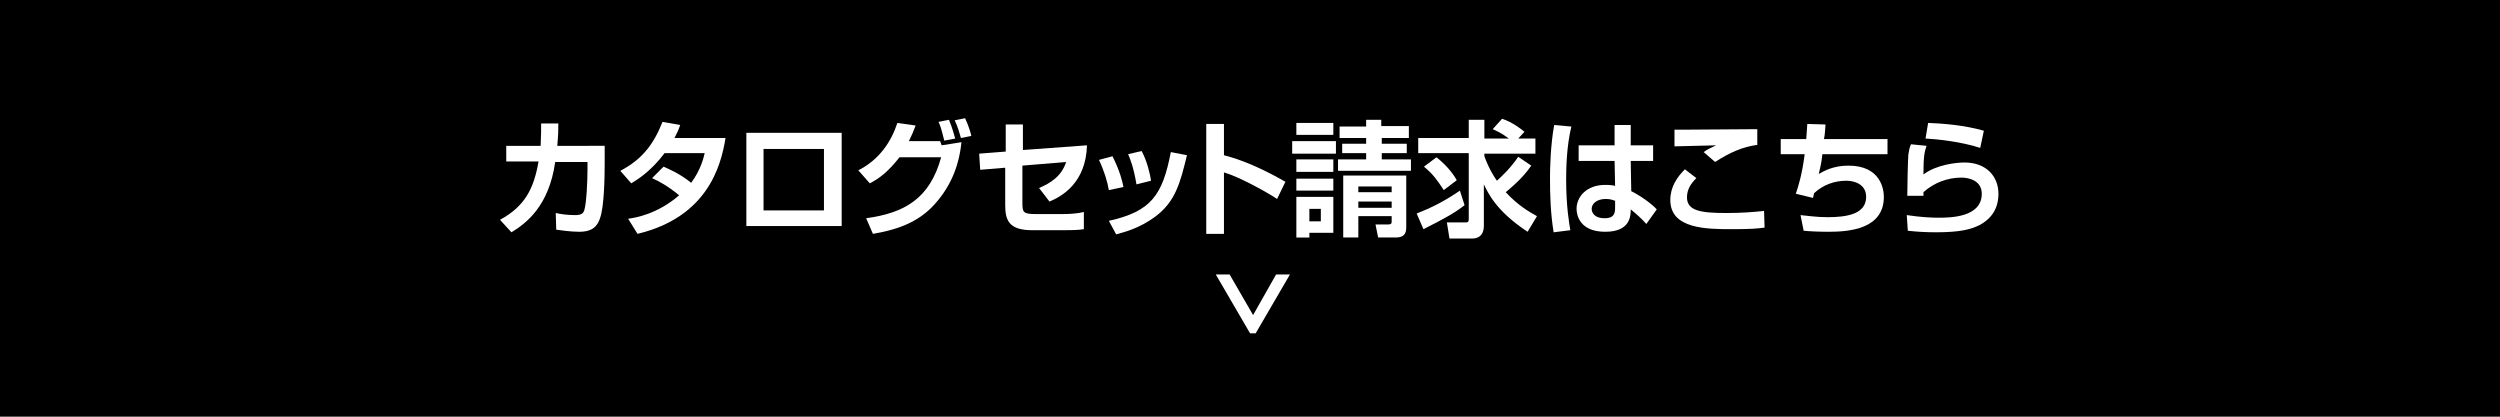
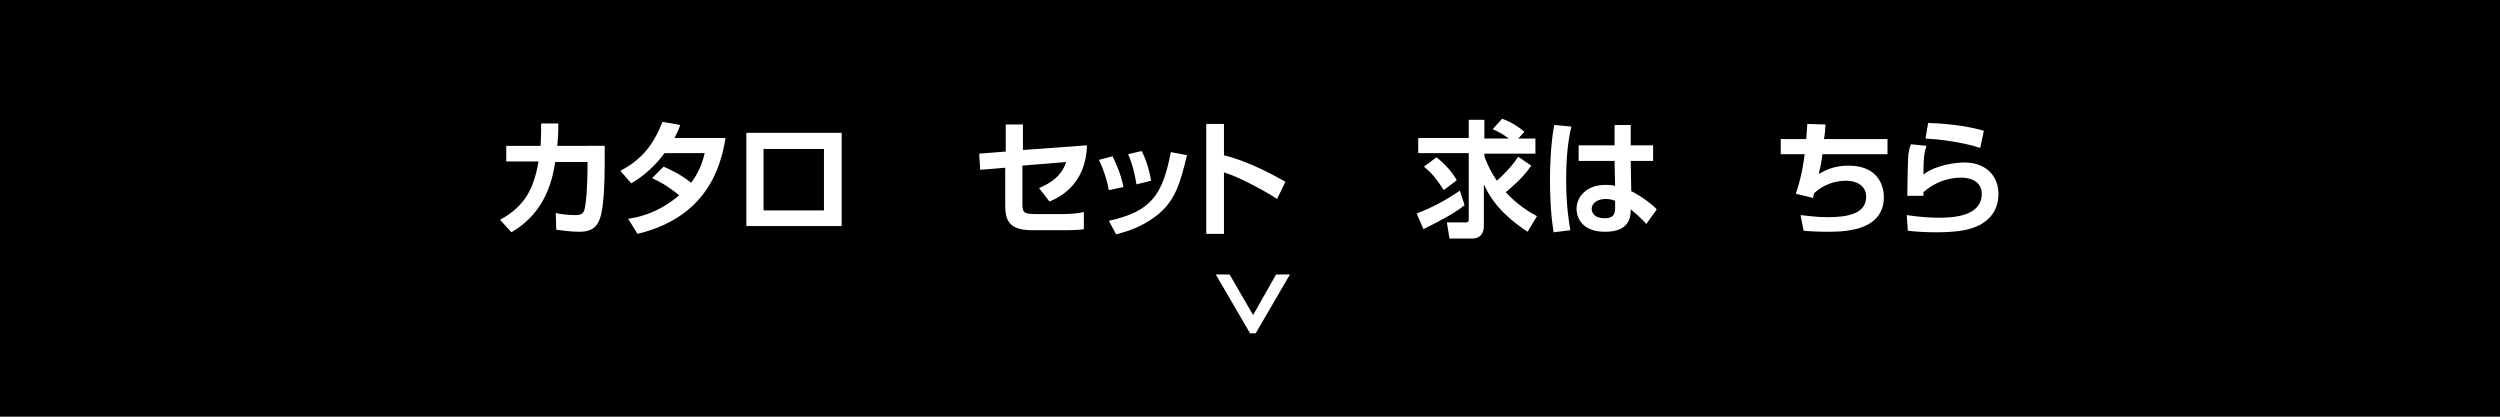
<svg xmlns="http://www.w3.org/2000/svg" version="1.1" id="レイヤー_1" x="0px" y="0px" viewBox="0 0 480 80" style="enable-background:new 0 0 480 80;" xml:space="preserve">
  <style type="text/css">
	.st0{fill:#FFFFFF;stroke:#FFFFFF;stroke-miterlimit:10;}
	.st1{fill:#FFFFFF;}
</style>
  <g id="レイヤー_2_00000183220304214693153400000007336415123869356191_">
    <g id="レイヤー_1-2">
      <rect width="480" height="80" />
      <path class="st0" d="M245.3,53.2h1.5l-6,10.3h-0.5l-6-10.3h1.5l4.8,8.3L245.3,53.2z" />
      <g>
        <path class="st1" d="M116.1,28.1v3.4c0,2.5-0.1,8.3-0.9,10.4c-0.7,2.2-2.3,2.6-4,2.6c-1.6,0-3.7-0.3-4.4-0.4l-0.1-3.2     c0.9,0.2,2.2,0.4,3.7,0.4c1.2,0,1.6-0.3,1.8-1c0.4-1.3,0.6-5.5,0.6-7.8v-1.4h-6.2c-1.2,8.5-5.6,11.8-8.4,13.5l-2.2-2.4     c4.8-2.6,6.5-6,7.4-11.2h-6.2v-3h6.6c0.1-1.9,0.1-3.3,0.1-4.3l3.3,0c0,1.2,0,2-0.2,4.3H116.1z" />
        <path class="st1" d="M127.4,32c0.9,0.4,3.1,1.3,5.3,3.1c1.8-2.4,2.4-4.8,2.6-5.7h-7.7c-2.7,3.6-5.4,5.2-6.4,5.8l-2.1-2.4     c4.2-2.2,6.4-5.1,8.1-9.4l3.4,0.6c-0.3,0.9-0.6,1.5-1.1,2.5h9.8c-0.9,5.6-3.6,15.2-16.9,18.4l-1.8-2.9c1.5-0.2,5.6-0.9,9.8-4.5     c-2.3-1.9-4.1-2.8-5.2-3.3L127.4,32z" />
        <path class="st1" d="M161.6,25.5v17.9h-18.3V25.5H161.6z M158.2,28.6h-11.6v11.8h11.6V28.6z" />
-         <path class="st1" d="M164.8,32.7c4.1-2.1,6.3-5.5,7.5-9.1l3.5,0.5c-0.4,1.1-0.8,2-1.3,3h6l0.3,0.8l3.8-0.6     c-0.5,4.9-2.3,9-5.7,12.5c-3.2,3.2-7.2,4.4-11.3,5.1l-1.3-3c7.3-1,12.2-3.7,14.4-11.7h-8c-2.2,2.8-3.8,4-5.7,5L164.8,32.7z      M181.3,27c-0.6-2.4-0.7-2.7-1.1-3.6l2-0.4c0.2,0.5,0.6,1.4,1.2,3.6L181.3,27z M184.5,26.5c-0.2-0.7-0.6-2.2-1.2-3.4l2-0.4     c0.7,1.5,1.1,2.9,1.2,3.4L184.5,26.5z" />
        <path class="st1" d="M208.7,27.9c-0.2,7.2-4.8,9.8-7.2,10.8l-2-2.6c2.1-0.9,4.3-2.2,5.2-5l-8.4,0.7v7.2c0,1.8,0.2,2.1,2.6,2.1     h5.2c1.2,0,2.9-0.1,4-0.4V44c-1.1,0.2-2.8,0.2-3.9,0.2h-6c-4.6,0-5.2-2-5.2-4.9v-7.1l-4.8,0.4l-0.2-3.1l5.1-0.4v-5.2h3.3v4.9     L208.7,27.9z" />
        <path class="st1" d="M212.9,36.5c-0.3-1.7-0.9-3.7-1.9-5.8l2.6-0.7c1.4,2.8,1.9,4.8,2.1,5.9L212.9,36.5z M212.9,42.4     c8.1-1.8,10.3-4.9,11.9-13.2l3.1,0.6c-1.3,5.3-2.2,8.9-6.1,11.8c-3.1,2.3-6.1,3-7.5,3.4L212.9,42.4z M218.2,35.4     c-0.5-3.1-1.2-4.9-1.6-5.8l2.6-0.6c1.1,2.1,1.6,4.4,1.8,5.7L218.2,35.4z" />
        <path class="st1" d="M235,23.8v6c4.2,1.1,8.1,3,11.8,5.1l-1.6,3.3c-2.1-1.4-7.4-4.3-10.2-5.1v11.8h-3.4V23.8H235z" />
-         <path class="st1" d="M248.1,27.1h8.4v2.4h-8.4V27.1z M248.9,23.6h7.1v2.3h-7.1V23.6z M248.9,30.6h7.1V33h-7.1V30.6z M248.9,34.3     h7.1v2.3h-7.1V34.3z M248.9,37.8h7.1v6.9h-4.6v0.9h-2.5V37.8z M251.4,40.1v2.4h2.2v-2.4H251.4z M270.6,26.5h-5.3v1.1h4.8v1.8     h-4.8v1.2h5.6v2.2h-14v-2.2h5.4v-1.2h-4.6v-1.8h4.6v-1.1h-5.1v-2.2h5.1V23h2.9v1.2h5.3V26.5z M270,33.7v10c0,1.3-0.6,1.9-2,1.9     h-3.4l-0.5-2.5h2.4c0.6,0,0.7-0.2,0.7-0.5v-1.1h-6.4v4.1h-2.9V33.7H270z M260.8,35.8v1.1h6.4v-1.1H260.8z M260.8,38.7v1.2h6.4     v-1.2H260.8z" />
        <path class="st1" d="M281.2,39.4c-1.8,1.4-3.7,2.5-7.9,4.6L272,41c2.8-1.1,5.4-2.4,8.3-4.4L281.2,39.4z M294,31.8     c-1.8,2.7-4.7,4.9-4.9,5.1c2.4,2.6,4.7,3.9,6,4.6l-1.8,3c-6.1-4-7.6-7.5-8.4-9.1v8c0,1.8-1.1,2.4-2.2,2.4h-4.4l-0.5-3.1h3.6     c0.3,0,0.6,0,0.6-0.6V29.4h-9.7v-2.9h9.7V23h3v3.6h4.7c-1.6-1.2-2.5-1.5-3.1-1.8l1.8-2c2.1,0.7,3.8,2.1,4.3,2.5l-1.2,1.3h3.3v2.9     H285v0.5c0.3,0.8,0.9,2.5,2.4,4.7c0.9-0.8,2.7-2.5,4.1-4.6L294,31.8z M275.8,30.2c1.3,1,2.9,2.6,3.9,4.4l-2.5,1.9     c-1.3-2-2.1-3.1-3.8-4.5L275.8,30.2z" />
        <path class="st1" d="M301.7,24.3c-0.9,3.7-1,7.9-1,10.1c0,5.4,0.6,8.5,0.8,9.8l-3.2,0.4c-0.6-3.6-0.7-7.2-0.7-10.4     c0-2,0.1-6.3,0.8-10.2L301.7,24.3z M310,27.9V24h3.1v3.9h4.3v3h-4.3l0.1,5.8c1.8,0.9,3.9,2.4,4.9,3.5l-2,2.8     c-1.2-1.3-1.9-1.9-3-2.8c0,1.3-0.1,4.3-4.9,4.3c-4.8,0-5.5-3.1-5.5-4.4c0-2.3,1.9-4.6,5.5-4.6c1.1,0,1.6,0.1,1.9,0.2l-0.1-4.8     h-6.9v-3H310z M310.2,38.6c-0.5-0.2-1-0.4-1.9-0.4c-1.7,0-2.7,0.9-2.7,1.9c0,0.5,0.3,1.8,2.5,1.8c2,0,2-1.2,2-2.2V38.6z" />
-         <path class="st1" d="M325.7,34.2c-1,1-1.8,2.1-1.8,3.7c0,2.6,2.7,3,7.6,3c2.9,0,5.3-0.2,7.2-0.4l0.1,3.2     c-1.5,0.2-2.8,0.3-6.1,0.3c-5,0-12,0-12-5.6c0-2.5,1.3-4.4,2.8-5.9L325.7,34.2z M337.5,27.8c-3,0.4-5.4,1.5-8.2,3.3l-2.2-1.9     c0.8-0.6,1.2-0.7,2.4-1.3c-0.7,0-7.5,0.2-8,0.2l0-3.2c0.4,0,1,0,1.5,0c1.8,0,11.9-0.1,14.4-0.1V27.8z" />
        <path class="st1" d="M350.5,23.9c-0.1,1.2-0.1,1.9-0.3,2.8h12.2v2.9h-12.5c-0.2,2-0.5,2.8-0.7,3.8c0.9-0.5,2.7-1.6,5.7-1.6     c6.3,0,6.8,4.7,6.8,6c0,6.2-6.7,6.7-10.6,6.7c-2,0-3.9-0.1-4.8-0.2l-0.6-3c1.2,0.1,3,0.4,5.2,0.4c3.7,0,7.4-0.6,7.4-3.9     c0-2.4-2.2-3.1-3.8-3.1c-2.3,0-4.5,0.8-6.2,2.4c-0.1,0.4-0.1,0.5-0.2,0.9l-3.3-0.8c0.5-1.5,1.2-3.7,1.7-7.6h-4.6v-2.9h4.9     c0.1-1.4,0.1-1.7,0.2-2.9L350.5,23.9z" />
        <path class="st1" d="M369.9,28c-0.4,1.1-0.6,2.1-0.6,5.5c2.5-1.9,6.3-2.3,7.9-2.3c4.2,0,6.5,2.7,6.5,6c0,2.7-1.2,4.7-3.6,6     c-1.6,0.8-3.6,1.4-8.4,1.4c-1.9,0-3.7-0.1-5.4-0.3l-0.2-3c2.7,0.4,4.7,0.5,6,0.5c2.2,0,8.4,0,8.4-4.6c0-2.5-2.4-3.1-3.9-3.1     c-2.7,0-5.3,1-7.3,2.8c0,0.3,0,0.4,0,0.7l-3.1,0c0-1.6,0.1-6.5,0.2-7.9c0.1-0.7,0.2-1.3,0.5-2L369.9,28z M380.2,28.4     c-3.6-1.2-8.4-1.7-10.5-1.8l0.5-3c2.6,0.1,6.9,0.4,10.7,1.5L380.2,28.4z" />
      </g>
    </g>
  </g>
</svg>